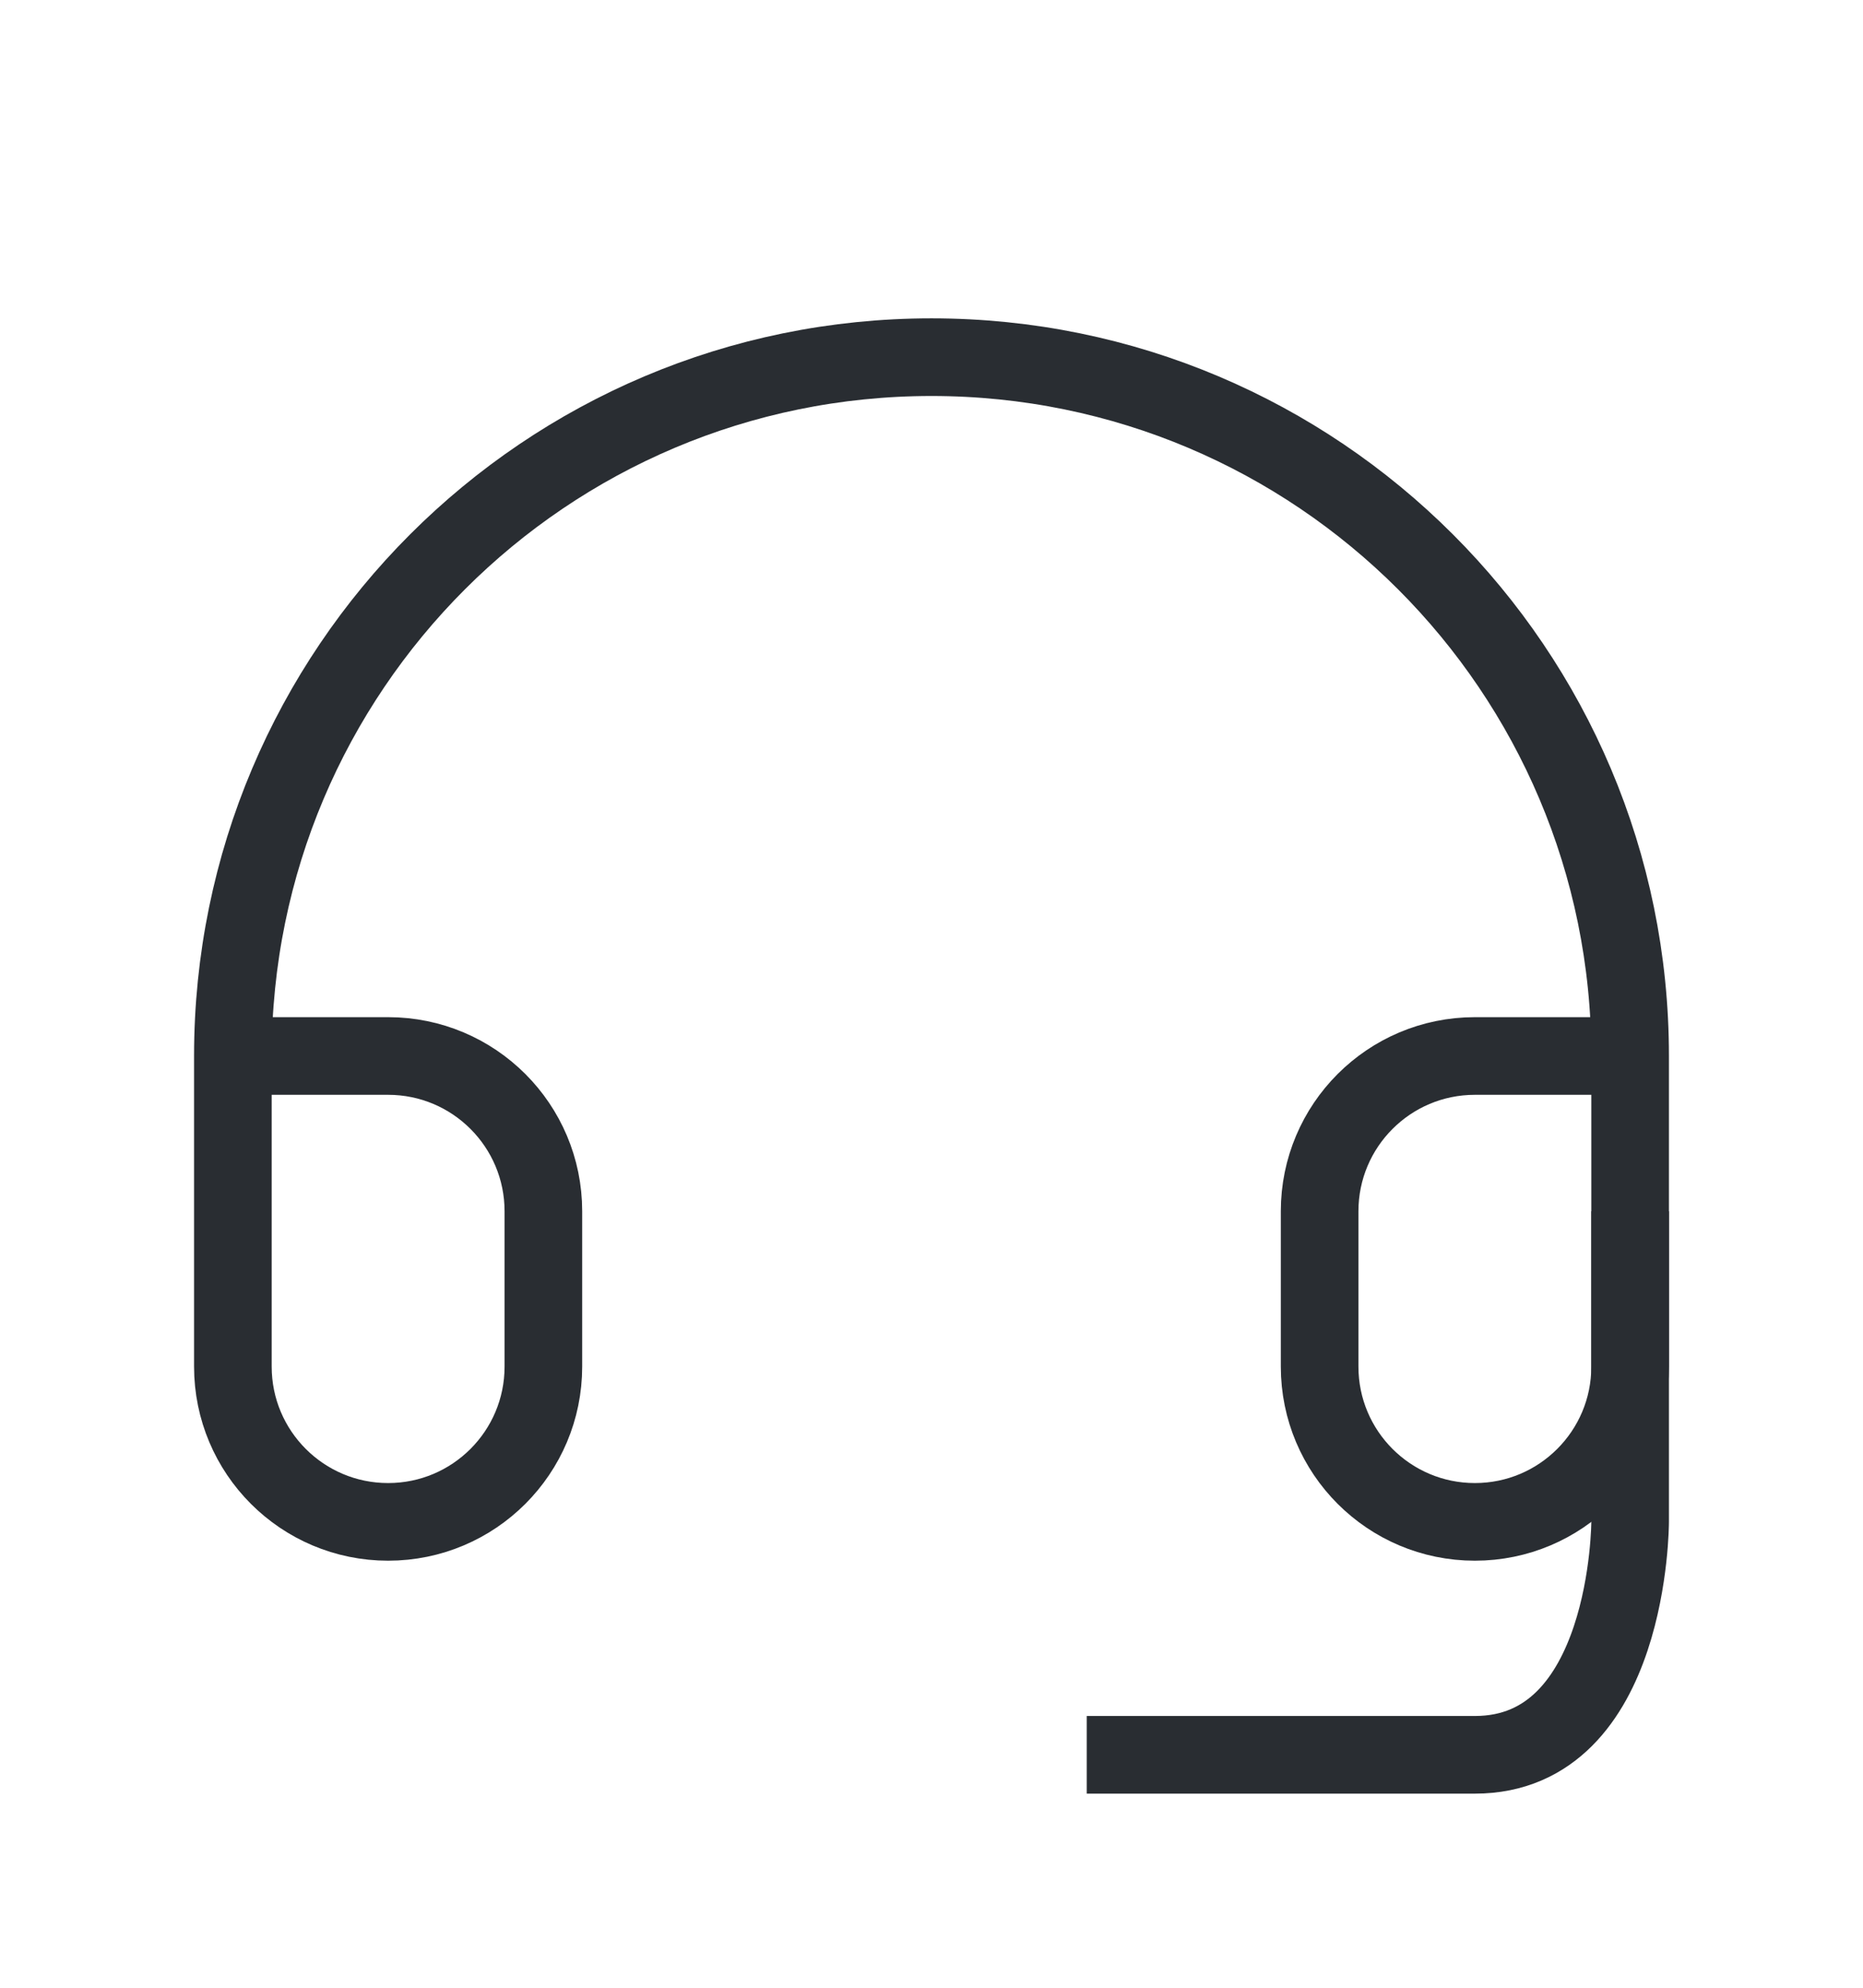
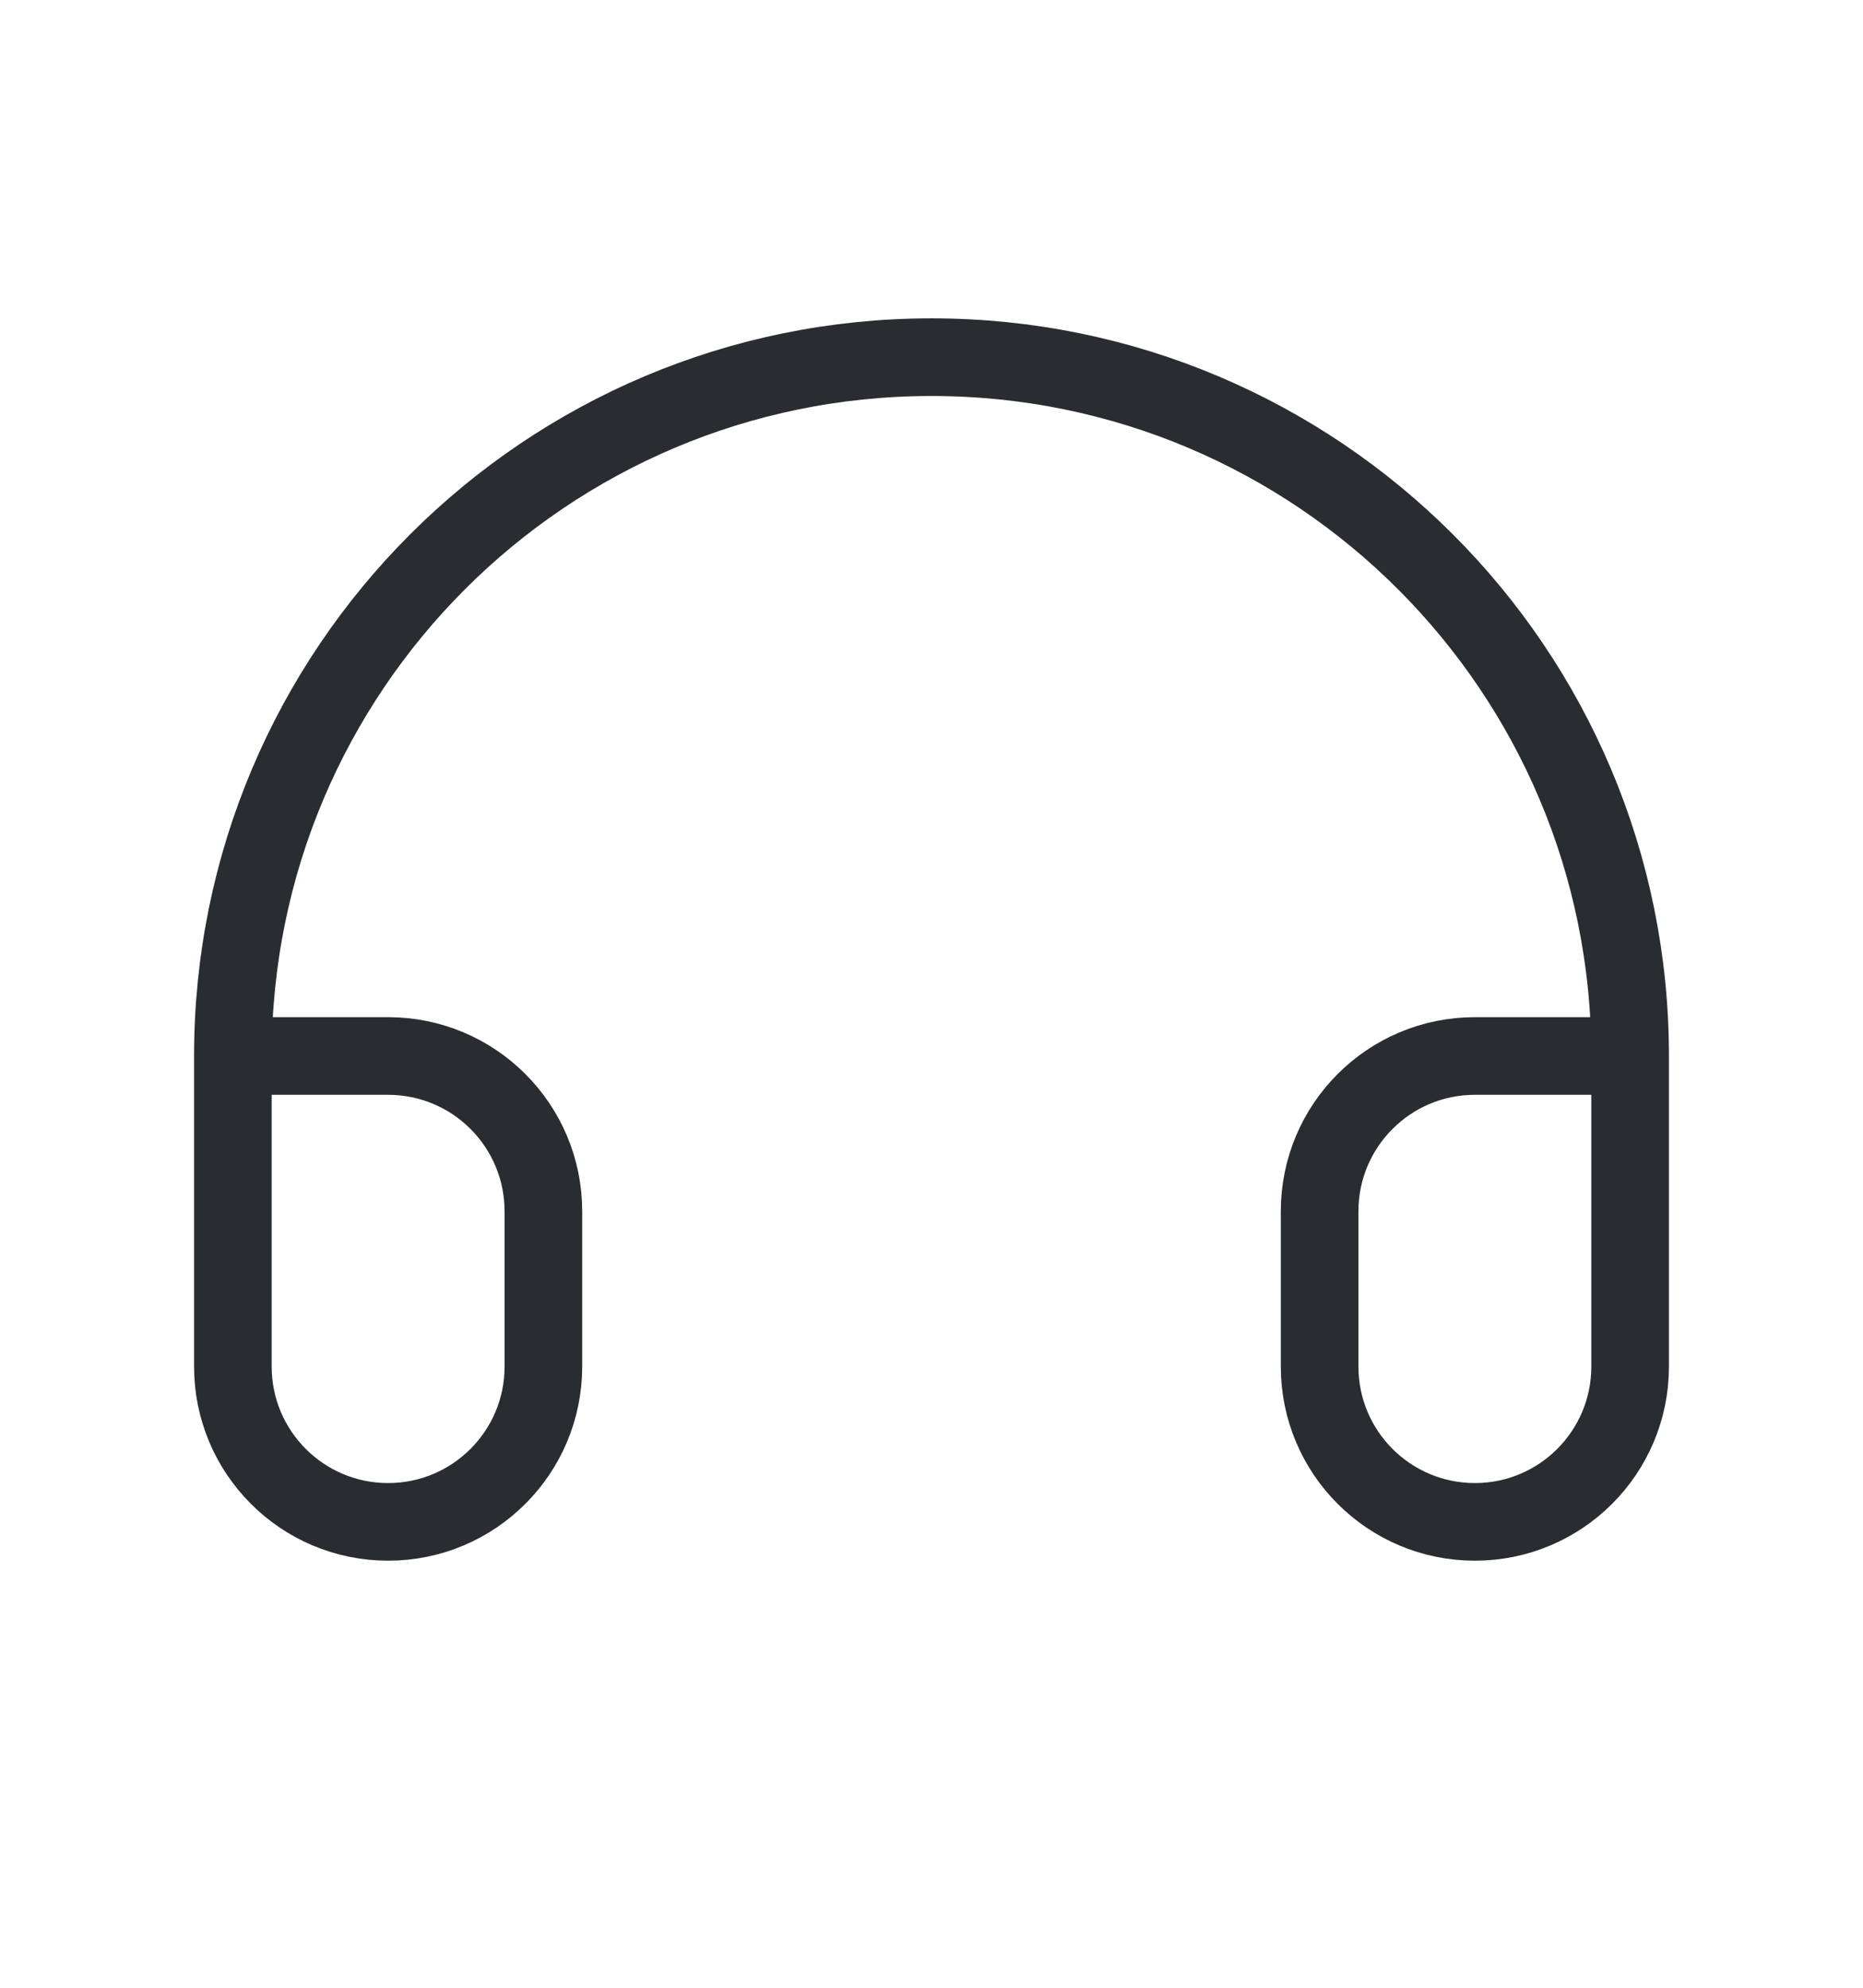
<svg xmlns="http://www.w3.org/2000/svg" width="30" height="32" viewBox="0 0 30 32" fill="none">
  <path d="M26.25 17H23.75C22.369 17 21.25 18.119 21.25 19.5V22C21.25 23.381 22.369 24.5 23.75 24.5V24.5C25.131 24.5 26.25 23.381 26.25 22V17C26.25 10.787 21.213 5.75 15 5.75C8.787 5.75 3.75 10.787 3.75 17V22C3.75 23.381 4.869 24.5 6.25 24.5V24.5C7.631 24.5 8.75 23.381 8.75 22V19.5C8.75 18.119 7.631 17 6.25 17H3.75" stroke="#292D32" stroke-width="1.25" />
-   <path d="M26.25 19.5V24.5C26.25 24.5 26.25 28.25 23.75 28.25C21.25 28.25 17.5 28.25 17.5 28.25" stroke="#292D32" stroke-width="1.25" stroke-linejoin="round" />
</svg>